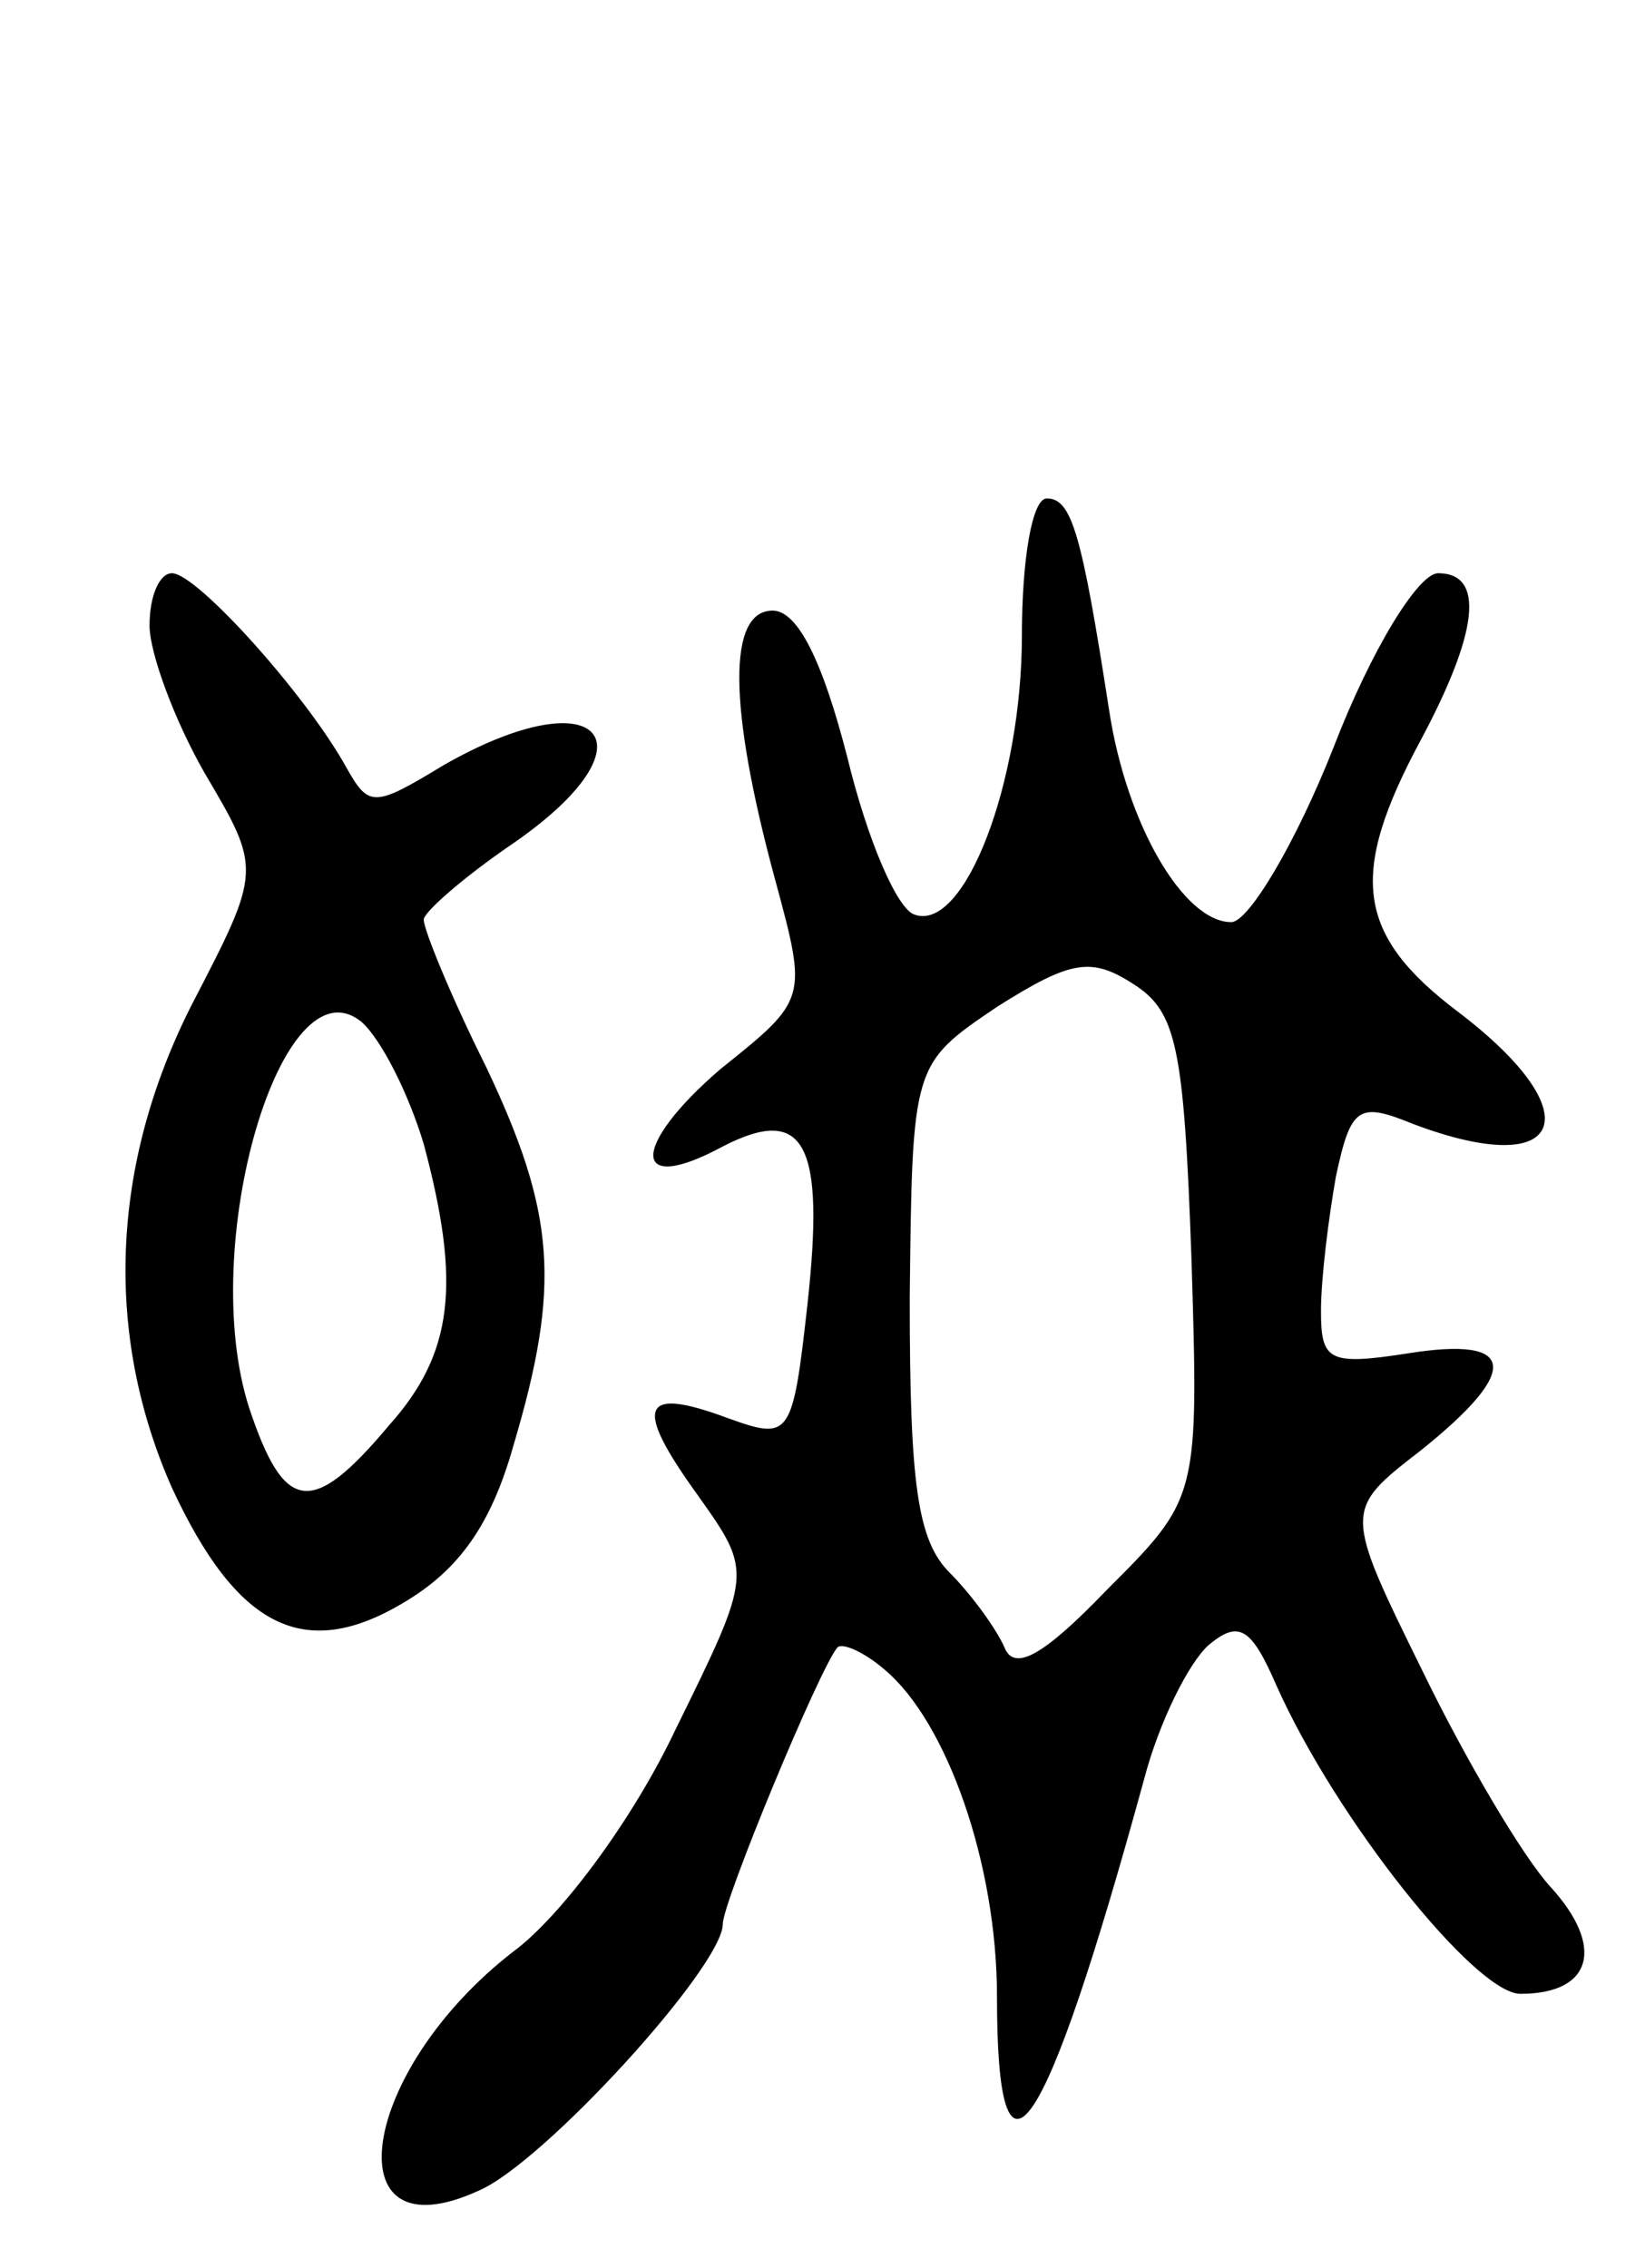
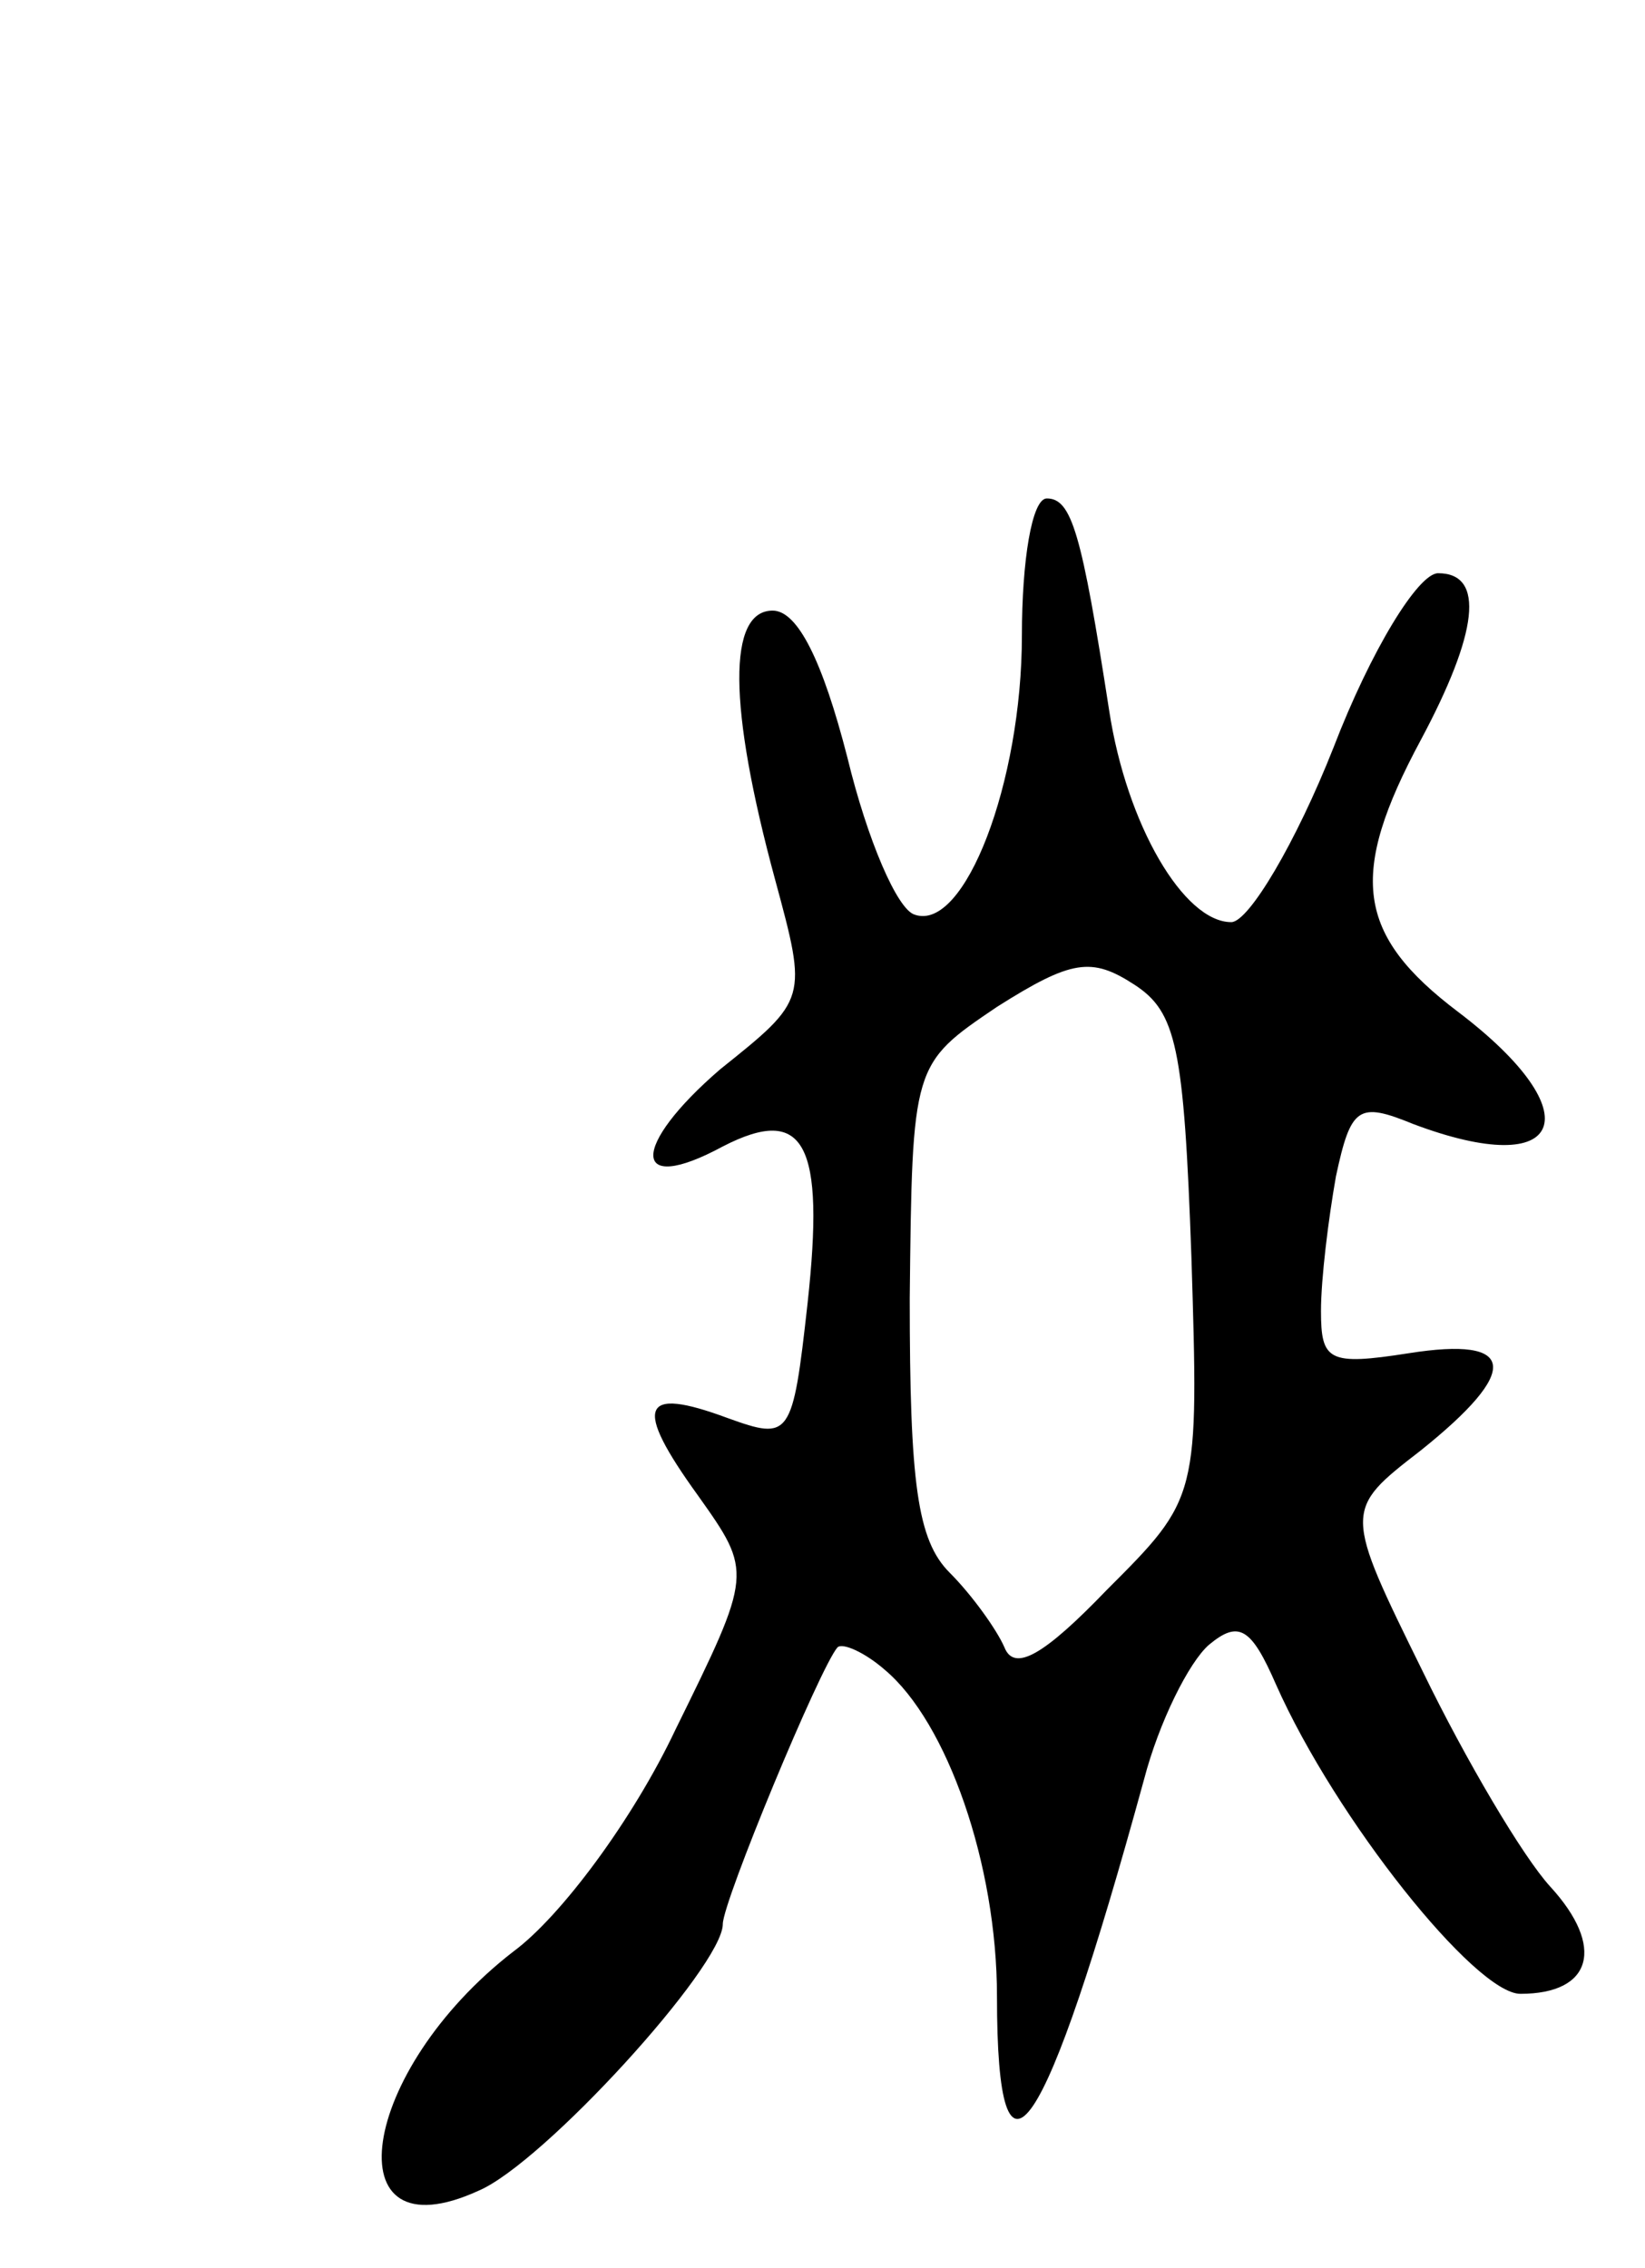
<svg xmlns="http://www.w3.org/2000/svg" version="1.0" width="66" height="91" viewBox="0 0 66 91">
  <g transform="translate(0,91) scale(0.1,-0.1)">
-     <path d="M410 655 c0 -59 -23 -119 -43 -112 -7 2 -19 30 -27 63 -10 39 -20 59 -30 59 -18 0 -18 -38 1 -108 13 -48 13 -48 -22 -76 -36 -31 -36 -51 1 -31 33 17 41 1 34 -63 -6 -54 -7 -55 -32 -46 -35 13 -38 5 -12 -31 22 -31 22 -31 -9 -94 -17 -36 -46 -75 -65 -89 -62 -48 -73 -123 -14 -96 26 11 98 90 98 107 0 9 39 103 46 111 2 2 11 -2 19 -9 25 -21 45 -78 45 -131 0 -87 19 -59 59 87 6 23 18 47 26 54 12 10 17 7 27 -16 24 -54 80 -124 98 -124 29 0 34 19 12 43 -11 12 -34 51 -51 86 -32 65 -32 65 -1 89 40 32 39 46 -5 39 -32 -5 -35 -3 -35 17 0 13 3 37 6 54 6 28 9 30 31 21 61 -23 72 4 18 45 -41 31 -44 55 -15 109 23 43 26 67 7 67 -8 0 -27 -31 -42 -70 -15 -38 -34 -70 -41 -70 -19 0 -42 39 -49 85 -11 71 -15 85 -25 85 -6 0 -10 -25 -10 -55z m68 -249 c3 -97 3 -97 -34 -134 -25 -26 -37 -33 -41 -23 -3 7 -13 21 -22 30 -13 13 -16 36 -16 110 1 94 1 94 35 117 30 19 38 20 55 9 17 -11 20 -25 23 -109z" />
-     <path d="M60 659 c0 -11 10 -38 22 -59 23 -39 23 -39 -5 -93 -33 -65 -35 -133 -8 -194 26 -56 53 -70 93 -46 22 13 35 31 44 63 19 64 17 93 -11 152 -14 28 -25 55 -25 59 0 3 16 17 35 30 60 41 36 68 -27 32 -28 -17 -30 -17 -39 -1 -16 29 -60 78 -70 78 -5 0 -9 -9 -9 -21z m110 -208 c15 -56 12 -84 -14 -113 -31 -37 -42 -35 -56 7 -21 65 13 181 45 155 8 -7 19 -29 25 -49z" />
+     <path d="M410 655 c0 -59 -23 -119 -43 -112 -7 2 -19 30 -27 63 -10 39 -20 59 -30 59 -18 0 -18 -38 1 -108 13 -48 13 -48 -22 -76 -36 -31 -36 -51 1 -31 33 17 41 1 34 -63 -6 -54 -7 -55 -32 -46 -35 13 -38 5 -12 -31 22 -31 22 -31 -9 -94 -17 -36 -46 -75 -65 -89 -62 -48 -73 -123 -14 -96 26 11 98 90 98 107 0 9 39 103 46 111 2 2 11 -2 19 -9 25 -21 45 -78 45 -131 0 -87 19 -59 59 87 6 23 18 47 26 54 12 10 17 7 27 -16 24 -54 80 -124 98 -124 29 0 34 19 12 43 -11 12 -34 51 -51 86 -32 65 -32 65 -1 89 40 32 39 46 -5 39 -32 -5 -35 -3 -35 17 0 13 3 37 6 54 6 28 9 30 31 21 61 -23 72 4 18 45 -41 31 -44 55 -15 109 23 43 26 67 7 67 -8 0 -27 -31 -42 -70 -15 -38 -34 -70 -41 -70 -19 0 -42 39 -49 85 -11 71 -15 85 -25 85 -6 0 -10 -25 -10 -55m68 -249 c3 -97 3 -97 -34 -134 -25 -26 -37 -33 -41 -23 -3 7 -13 21 -22 30 -13 13 -16 36 -16 110 1 94 1 94 35 117 30 19 38 20 55 9 17 -11 20 -25 23 -109z" />
  </g>
</svg>